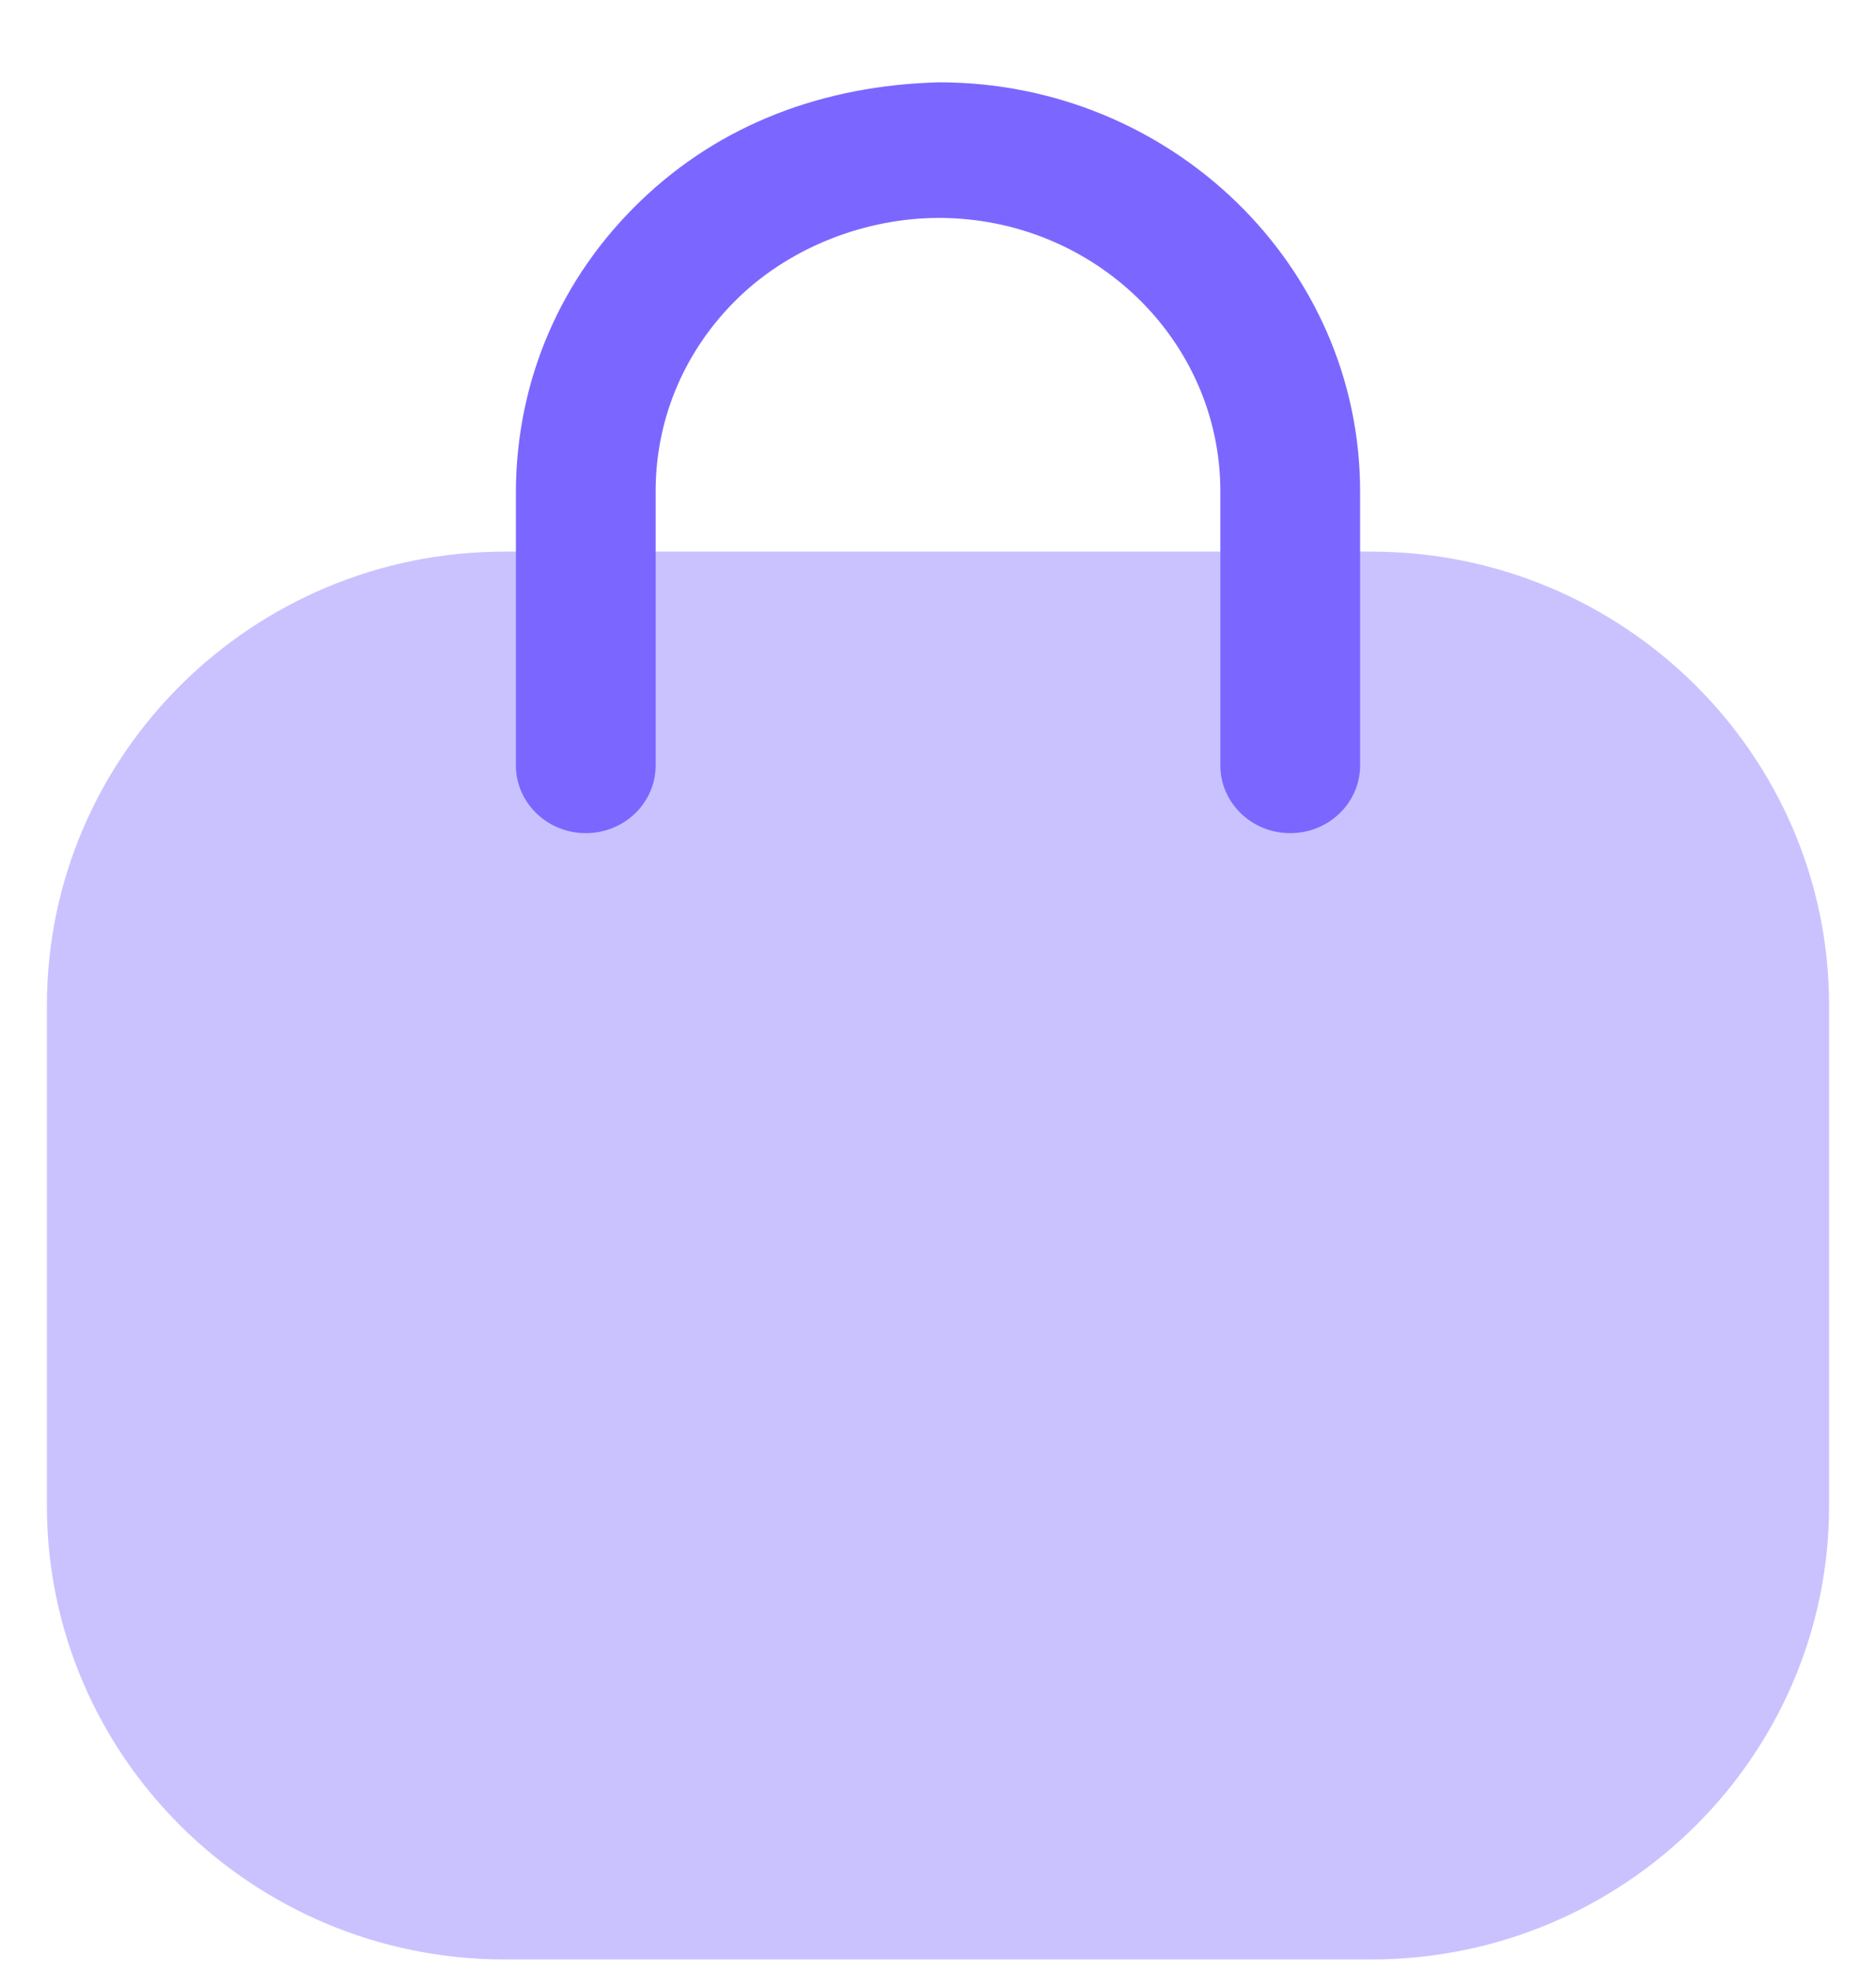
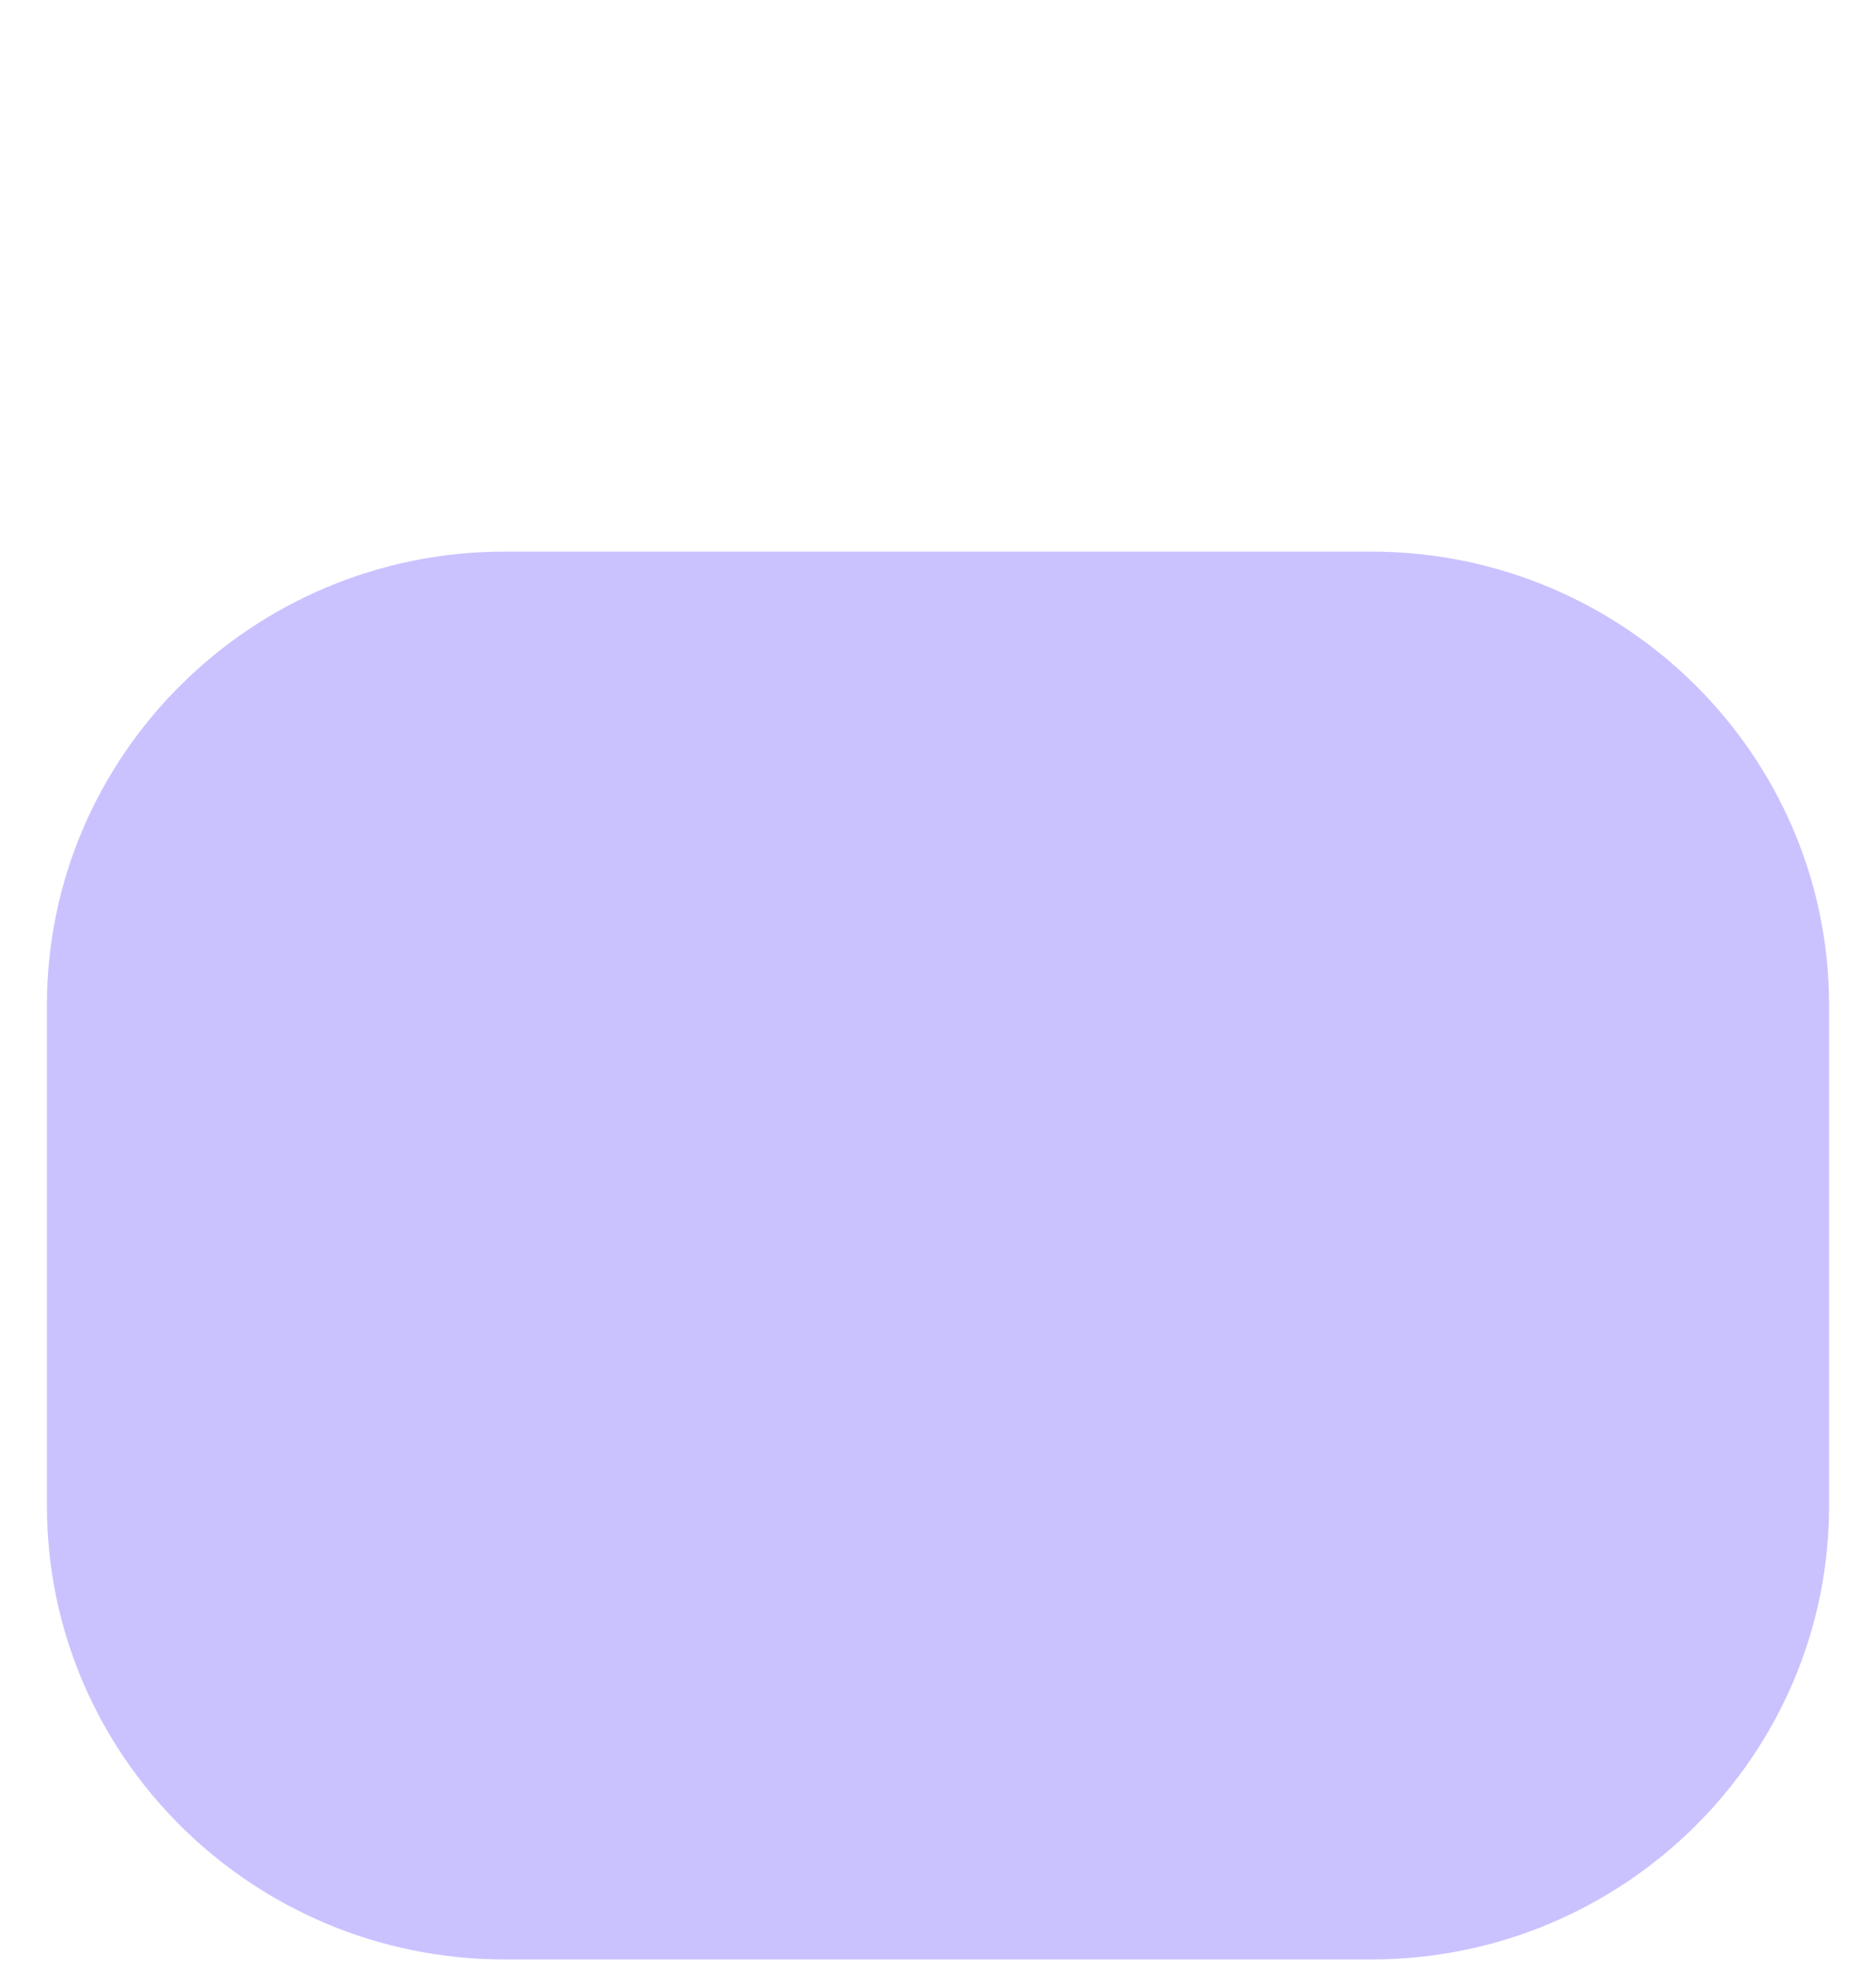
<svg xmlns="http://www.w3.org/2000/svg" width="20" height="21" viewBox="0 0 20 21" fill="none">
  <path opacity="0.4" d="M14.62 20.877H5.38C2.689 20.877 0.5 18.709 0.5 16.042V10.713C0.5 8.046 2.689 5.877 5.38 5.877H14.62C17.311 5.877 19.5 8.046 19.5 10.713V16.042C19.5 18.709 17.311 20.877 14.62 20.877Z" fill="#7B67FF" />
-   <path d="M13.755 8.877C13.344 8.877 13.01 8.554 13.01 8.155V5.234C13.01 3.629 11.664 2.322 10.009 2.322C9.247 2.322 8.448 2.619 7.879 3.165C7.309 3.713 6.993 4.443 6.99 5.221V8.155C6.99 8.554 6.656 8.877 6.245 8.877C5.834 8.877 5.5 8.554 5.5 8.155V5.234C5.505 4.05 5.978 2.958 6.83 2.14C7.681 1.321 8.781 0.909 10.012 0.877C12.485 0.877 14.5 2.832 14.5 5.234V8.155C14.5 8.554 14.166 8.877 13.755 8.877Z" fill="#7B67FF" />
</svg>